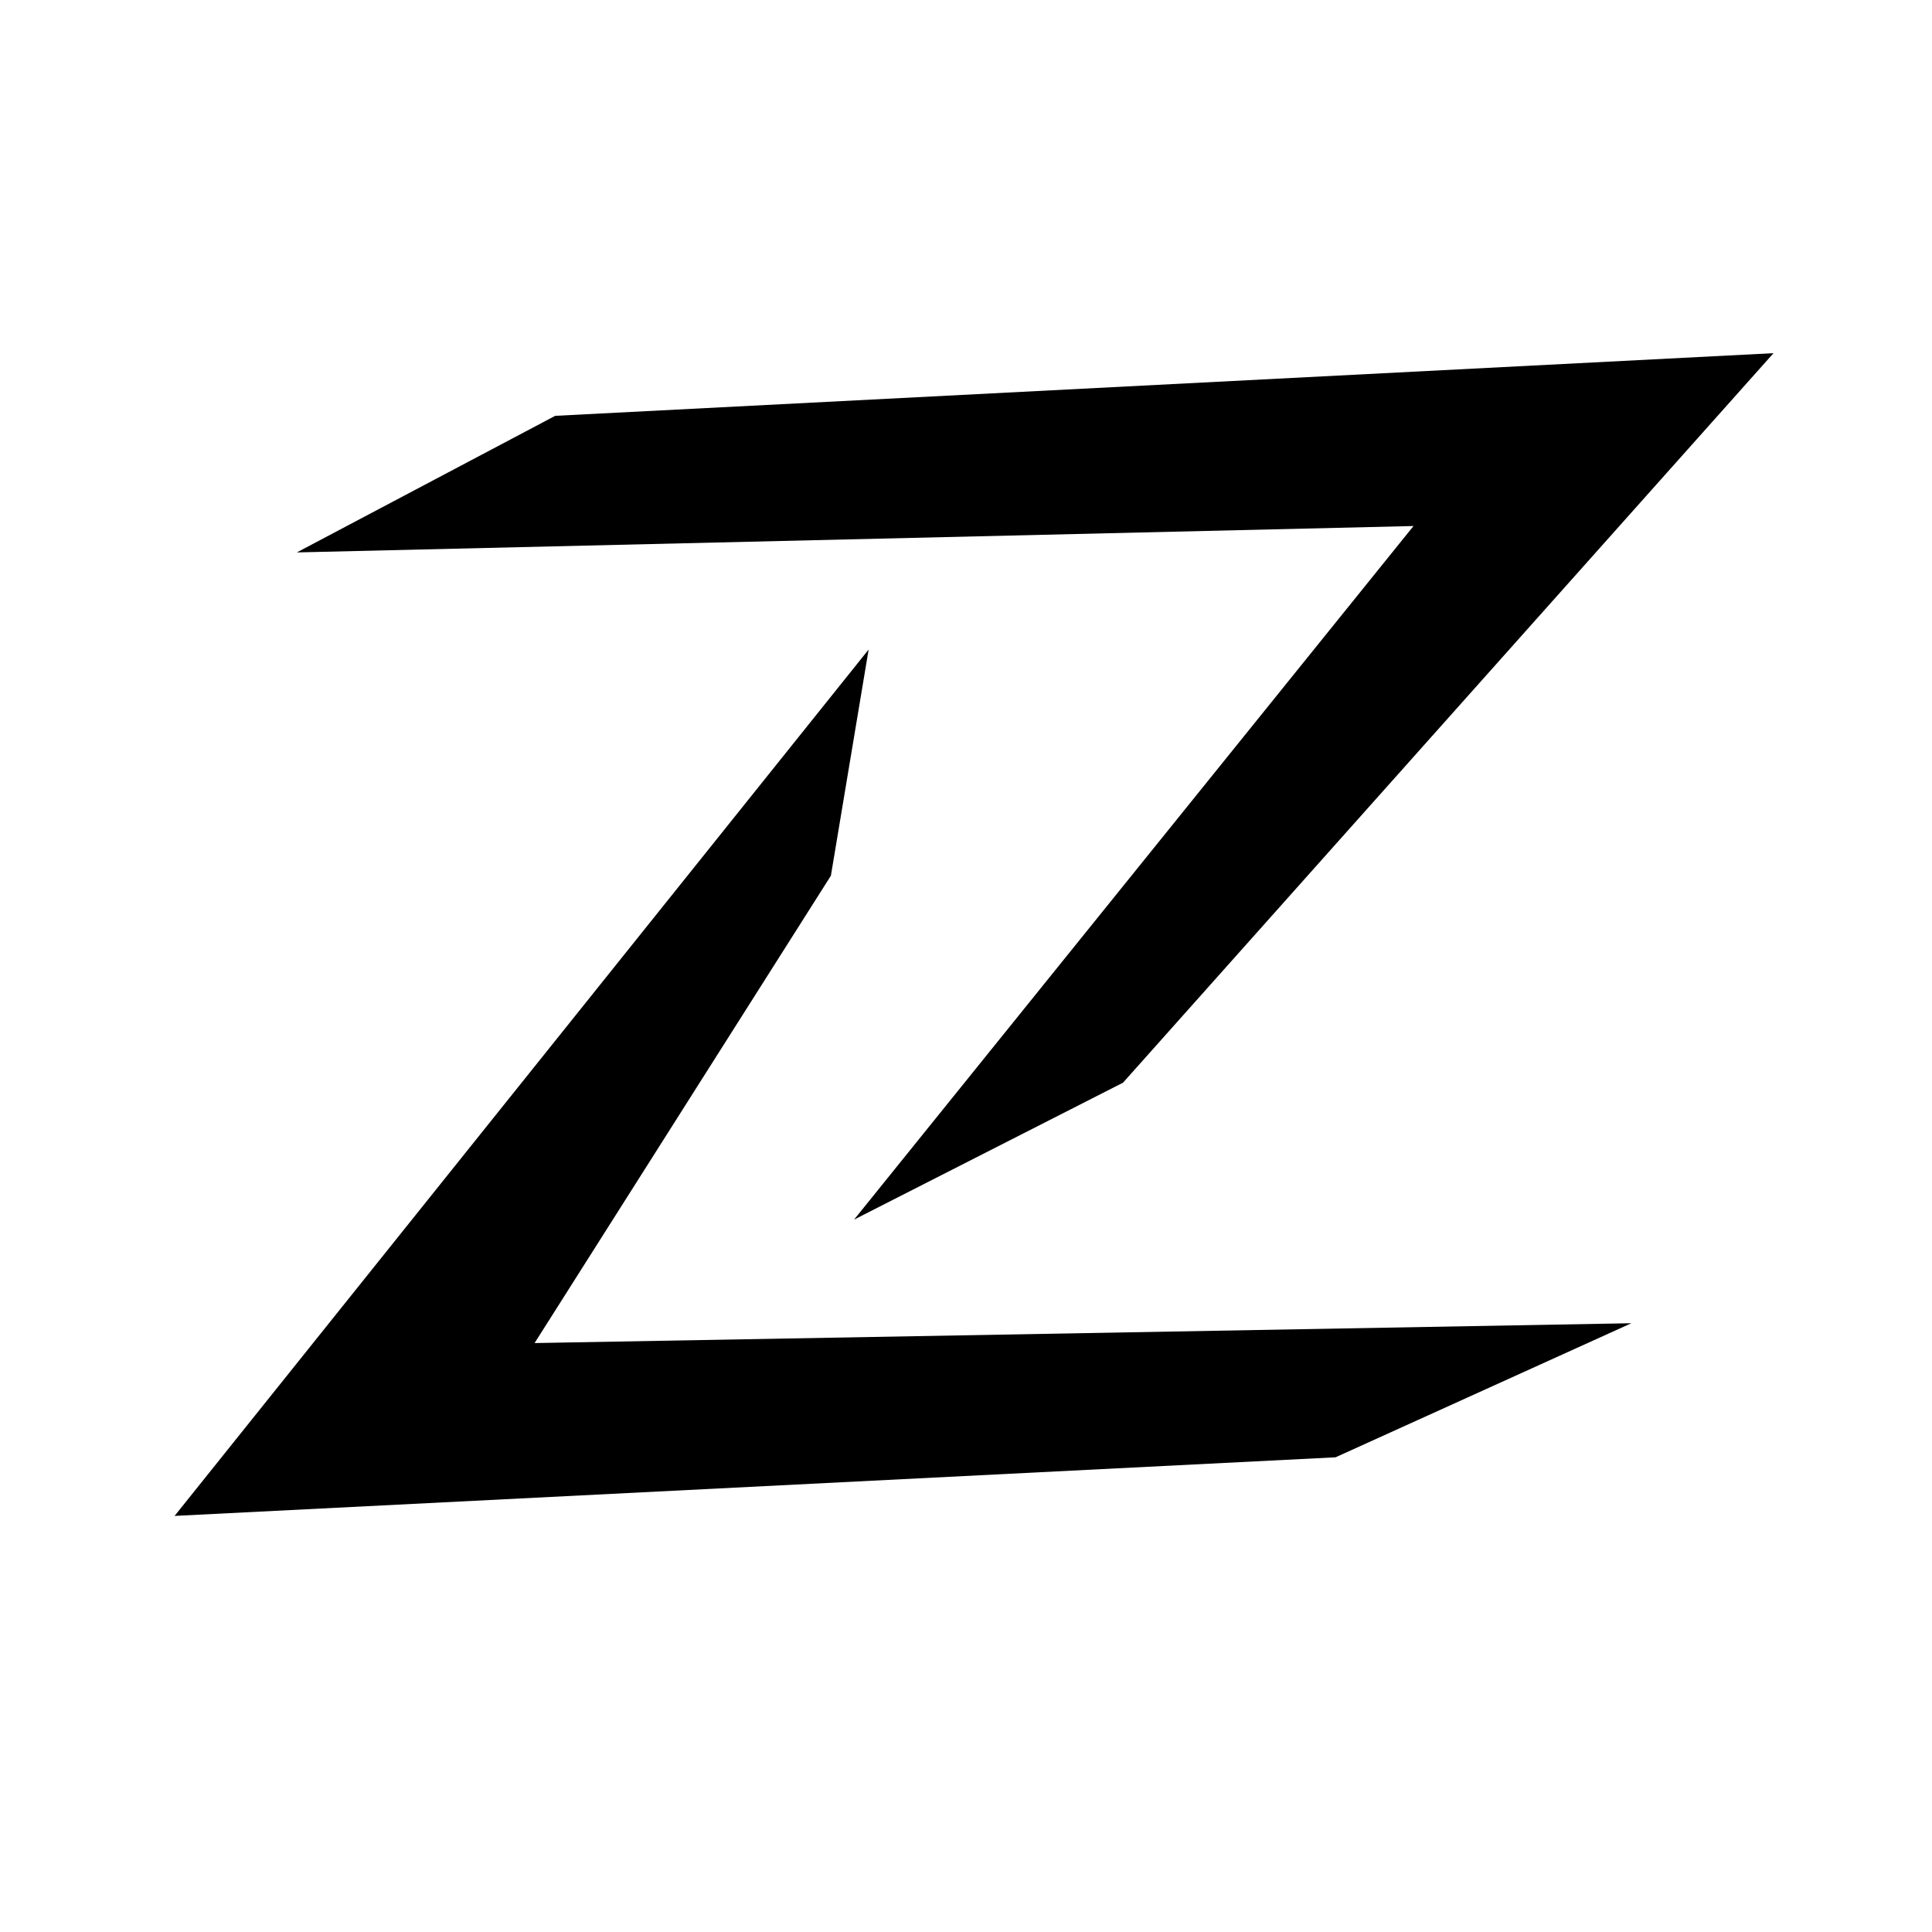
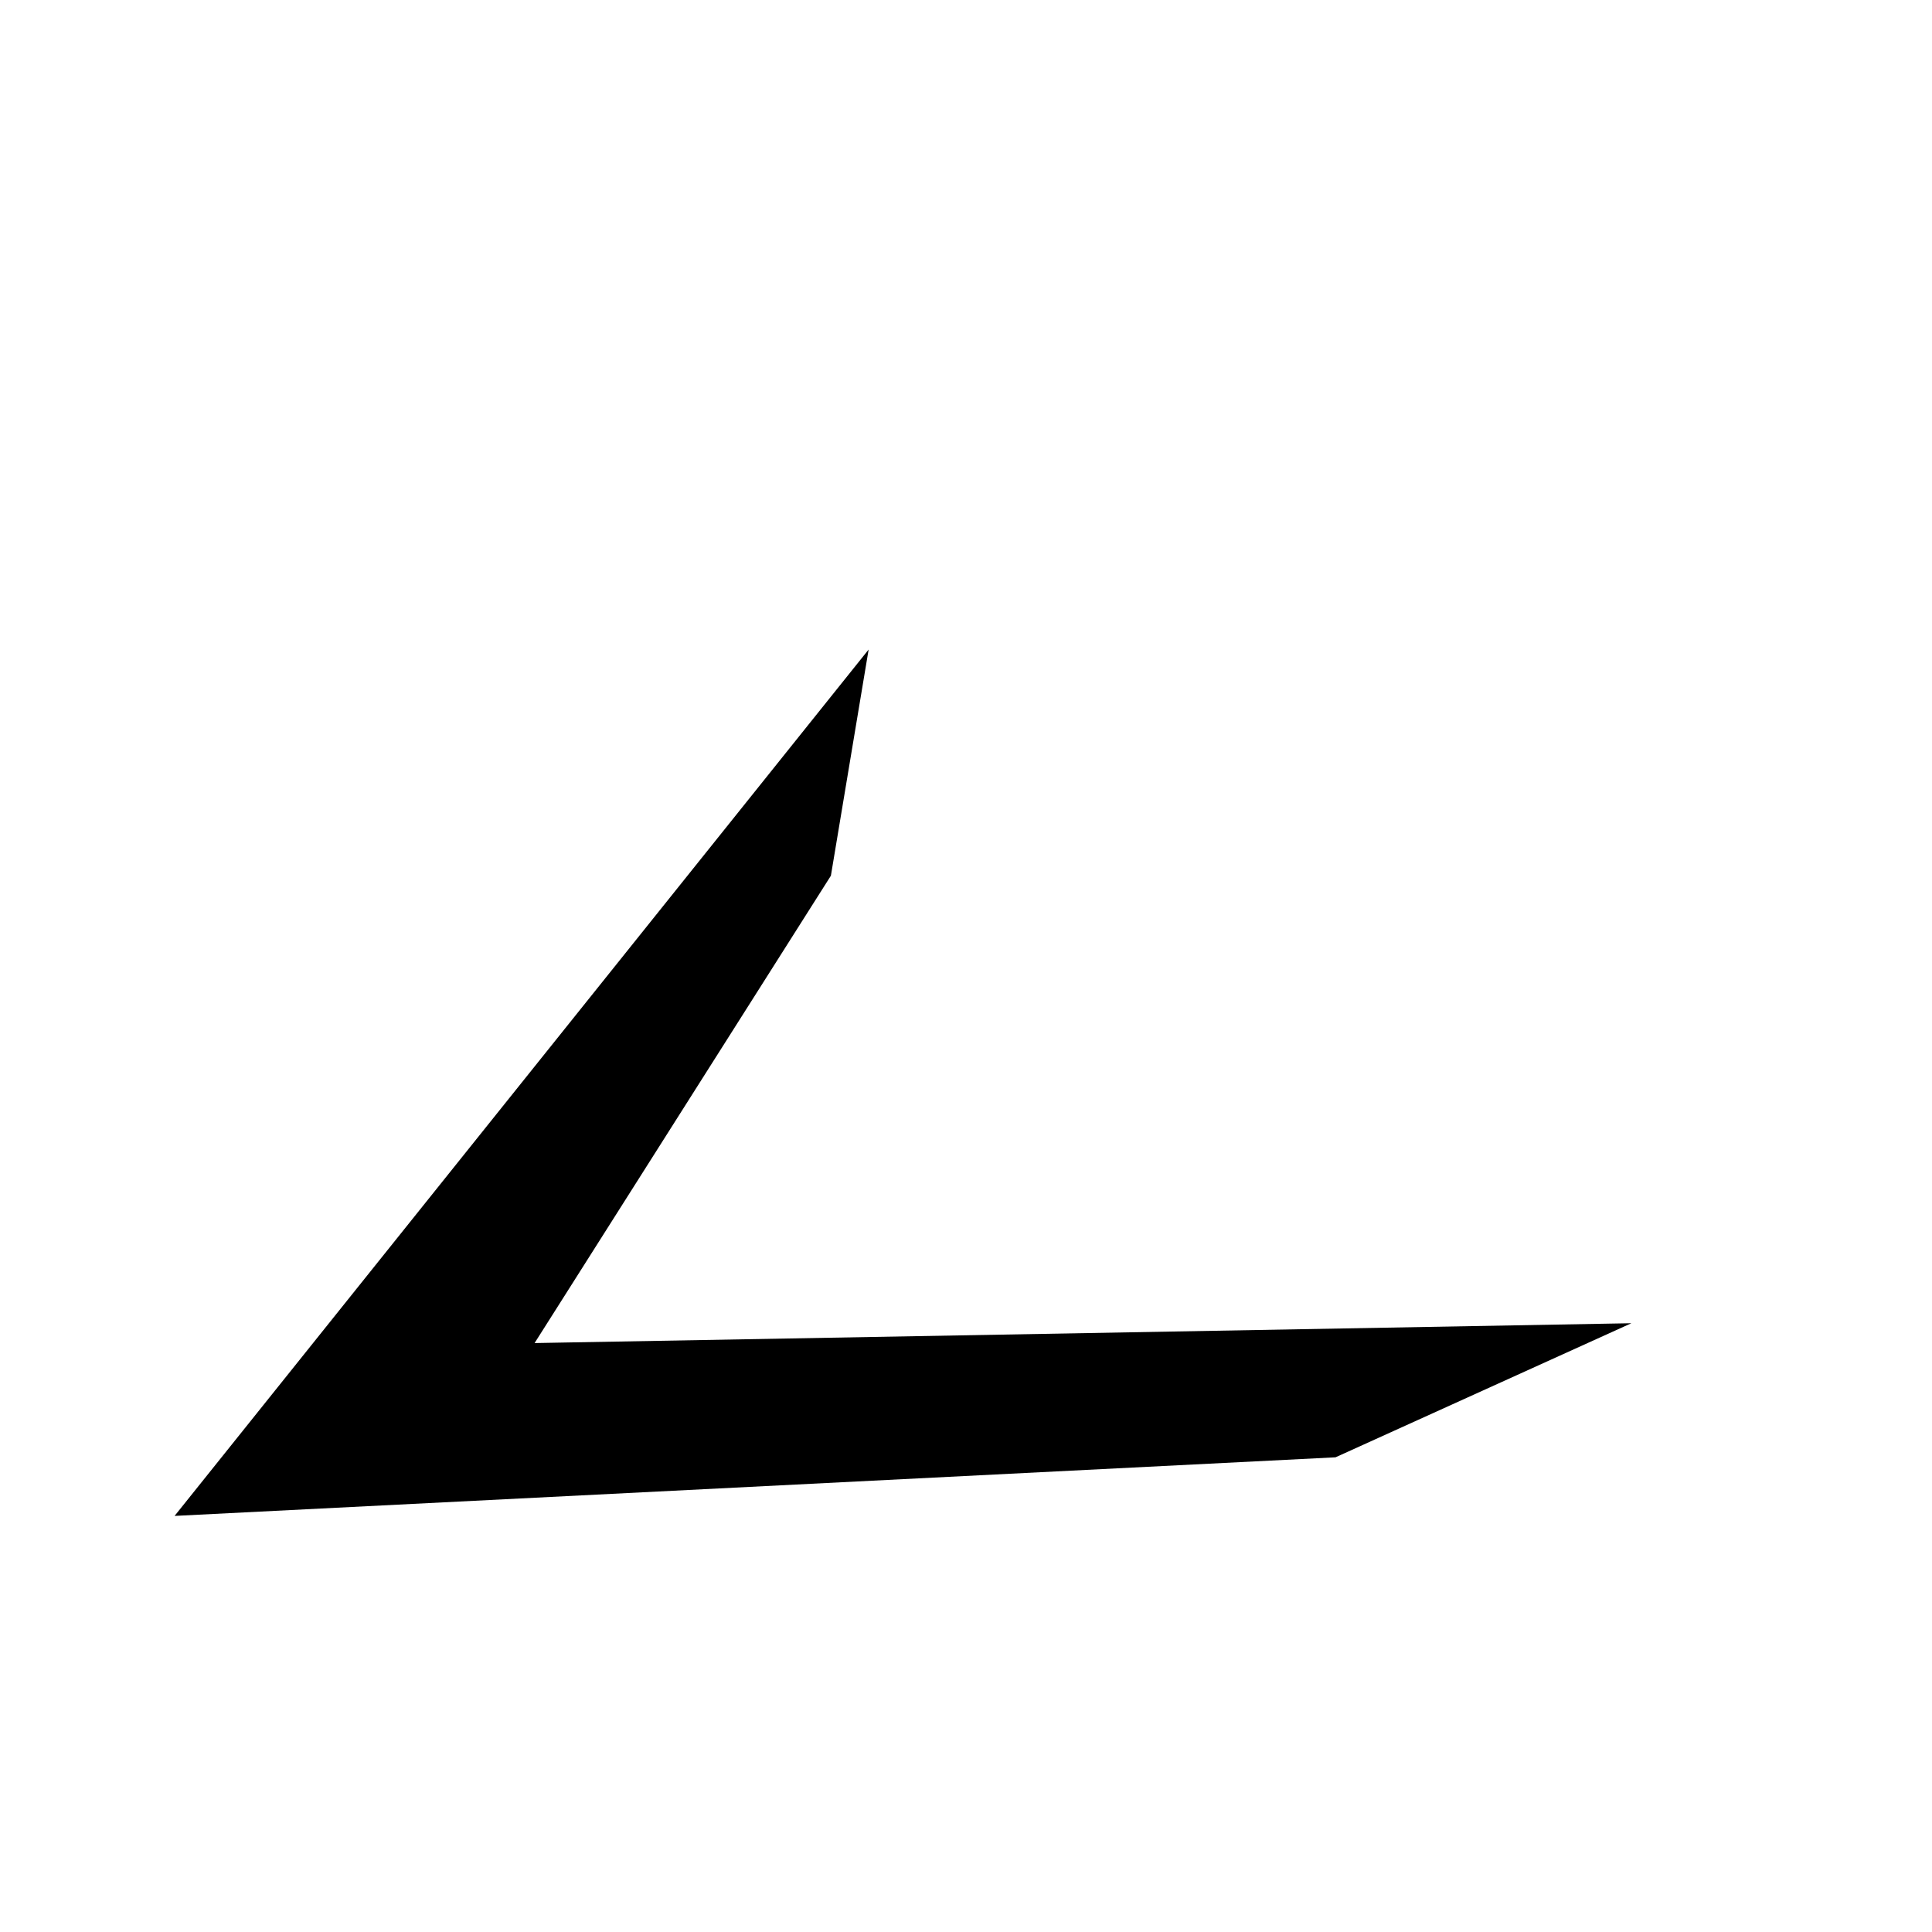
<svg xmlns="http://www.w3.org/2000/svg" version="1.0" preserveAspectRatio="xMidYMid meet" height="40" viewBox="0 0 30 30" zoomAndPan="magnify" width="40">
  <path fill-rule="nonzero" fill-opacity="1" d="M 12.902 13.598 L 13.488 10.086 L 2.711 23.539 L 20.738 22.629 L 25.332 20.547 L 8.301 20.855 Z M 12.902 13.598" fill="#000000" />
-   <path fill-rule="nonzero" fill-opacity="1" d="M 13.262 18.938 L 17.438 16.812 L 27.539 5.484 L 8.621 6.457 L 4.609 8.578 L 21.949 8.168 Z M 13.262 18.938" fill="#000000" />
</svg>